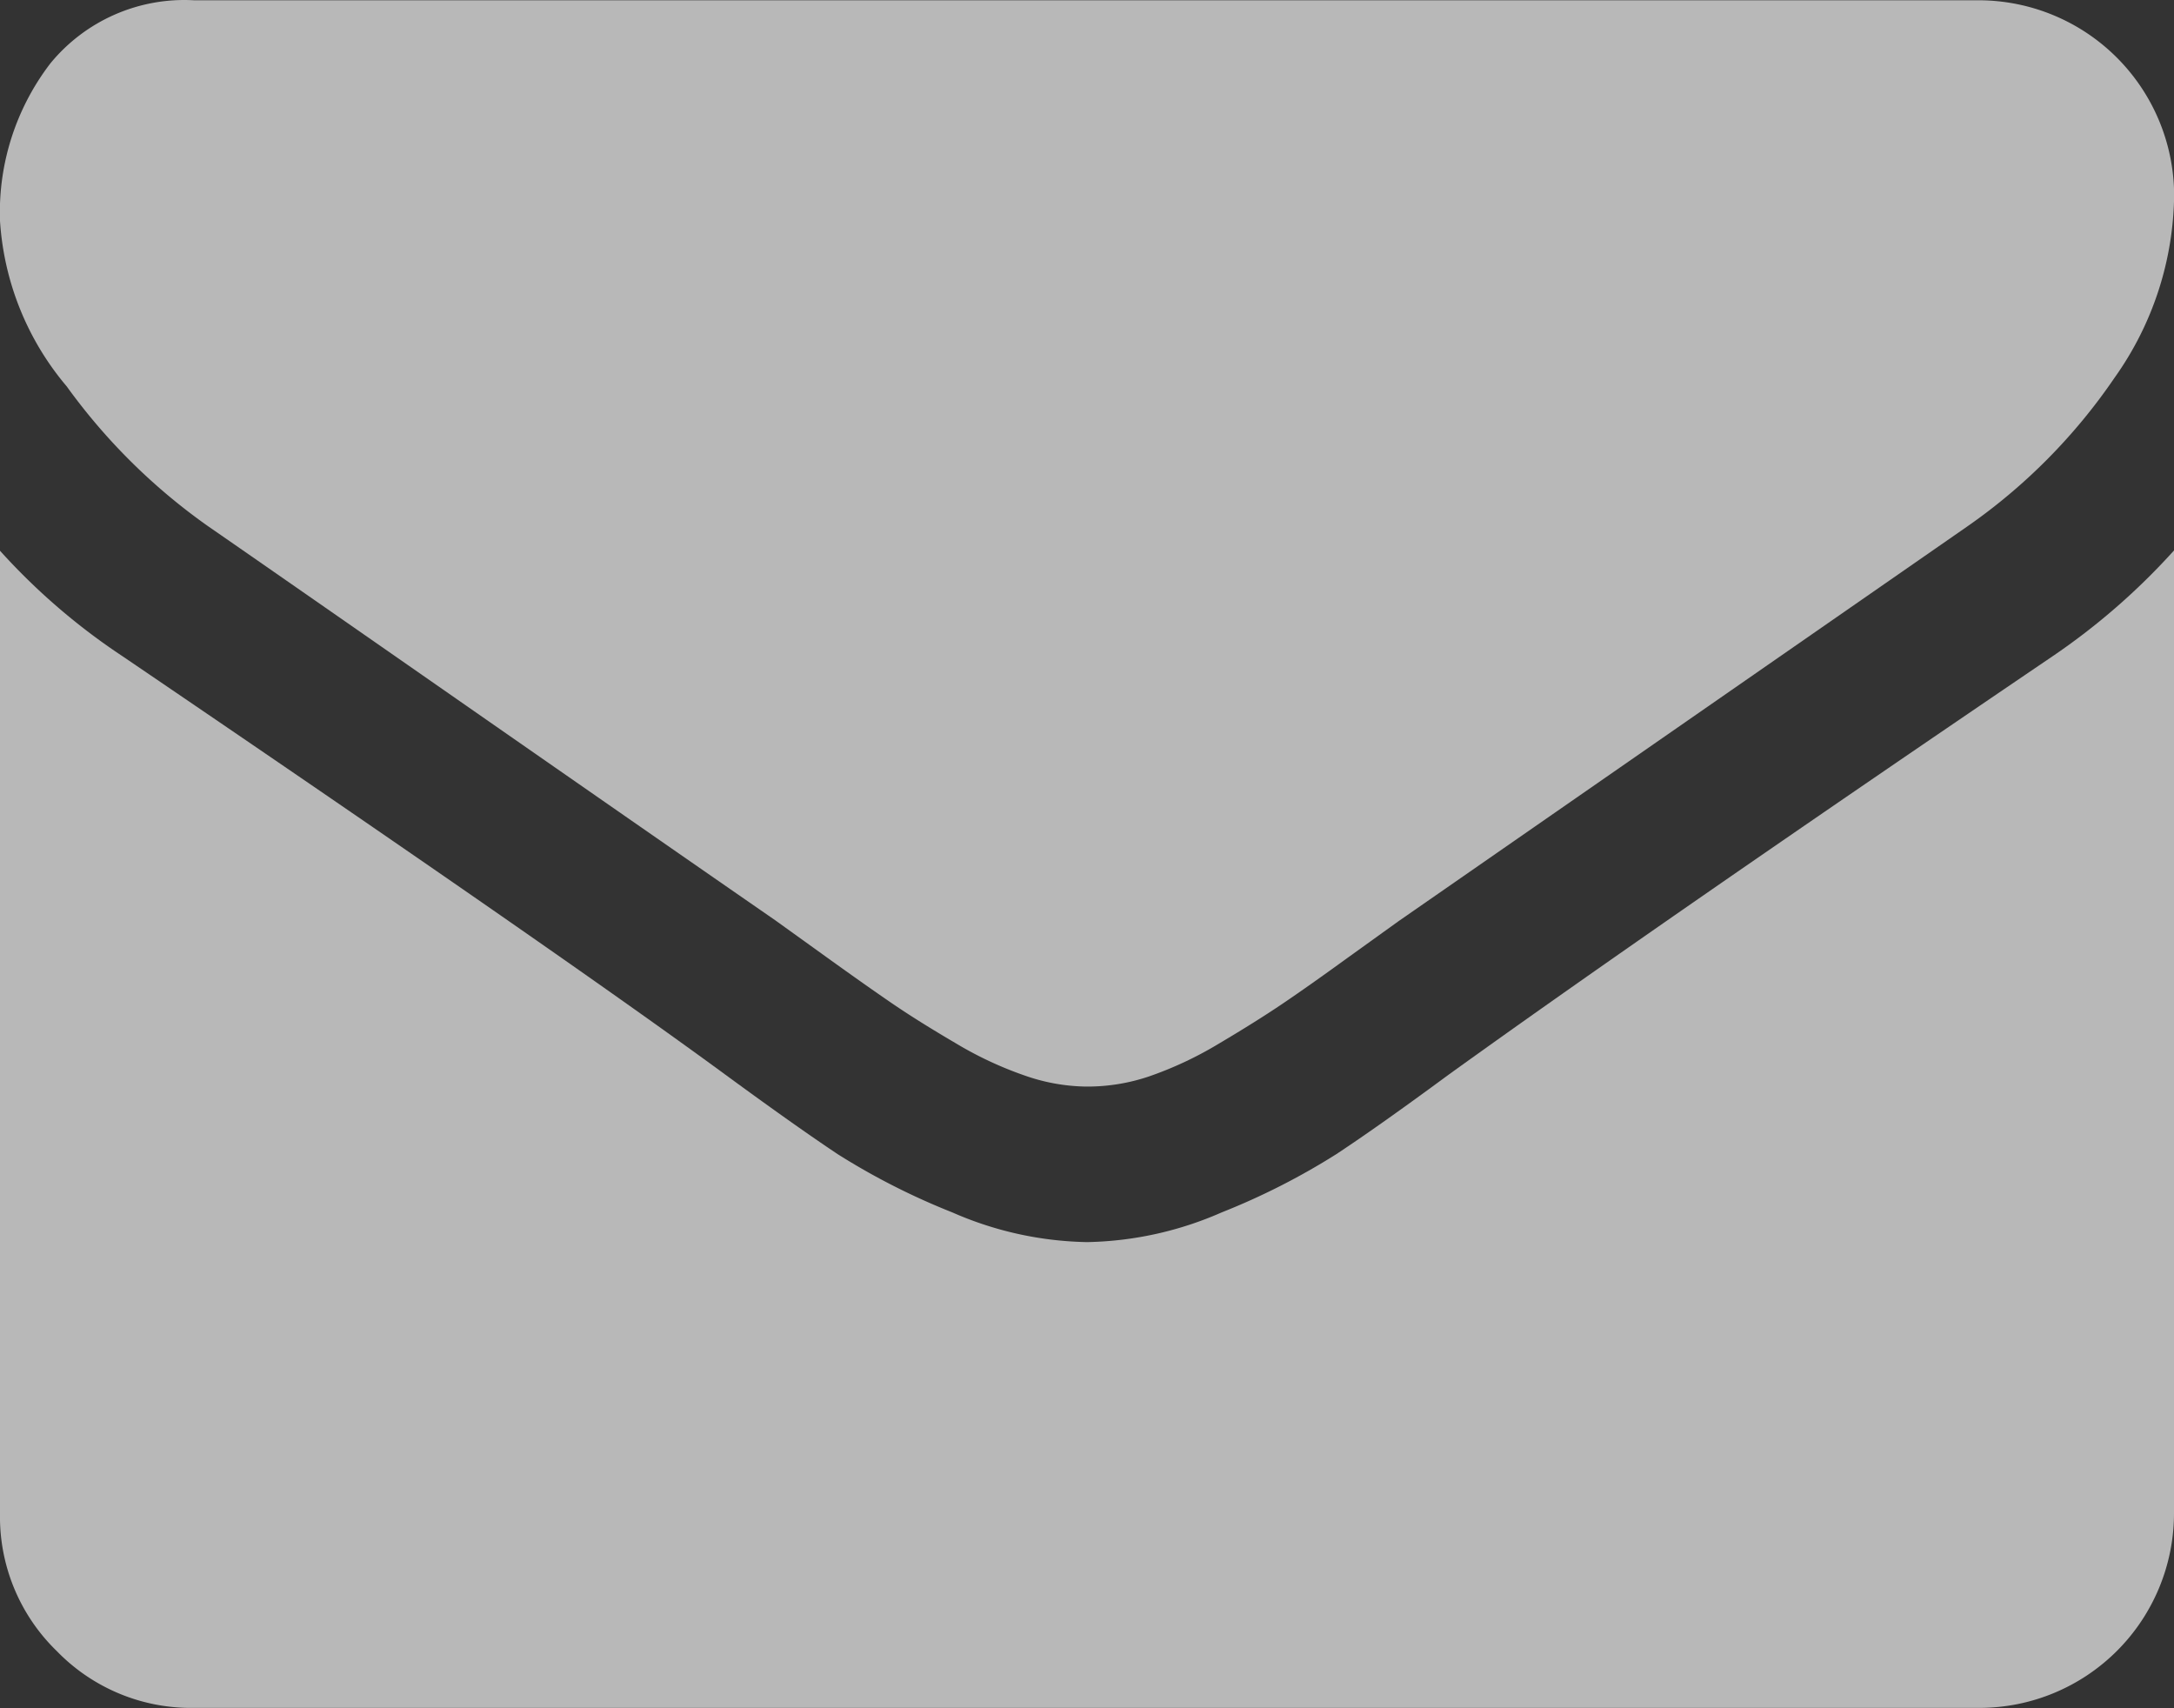
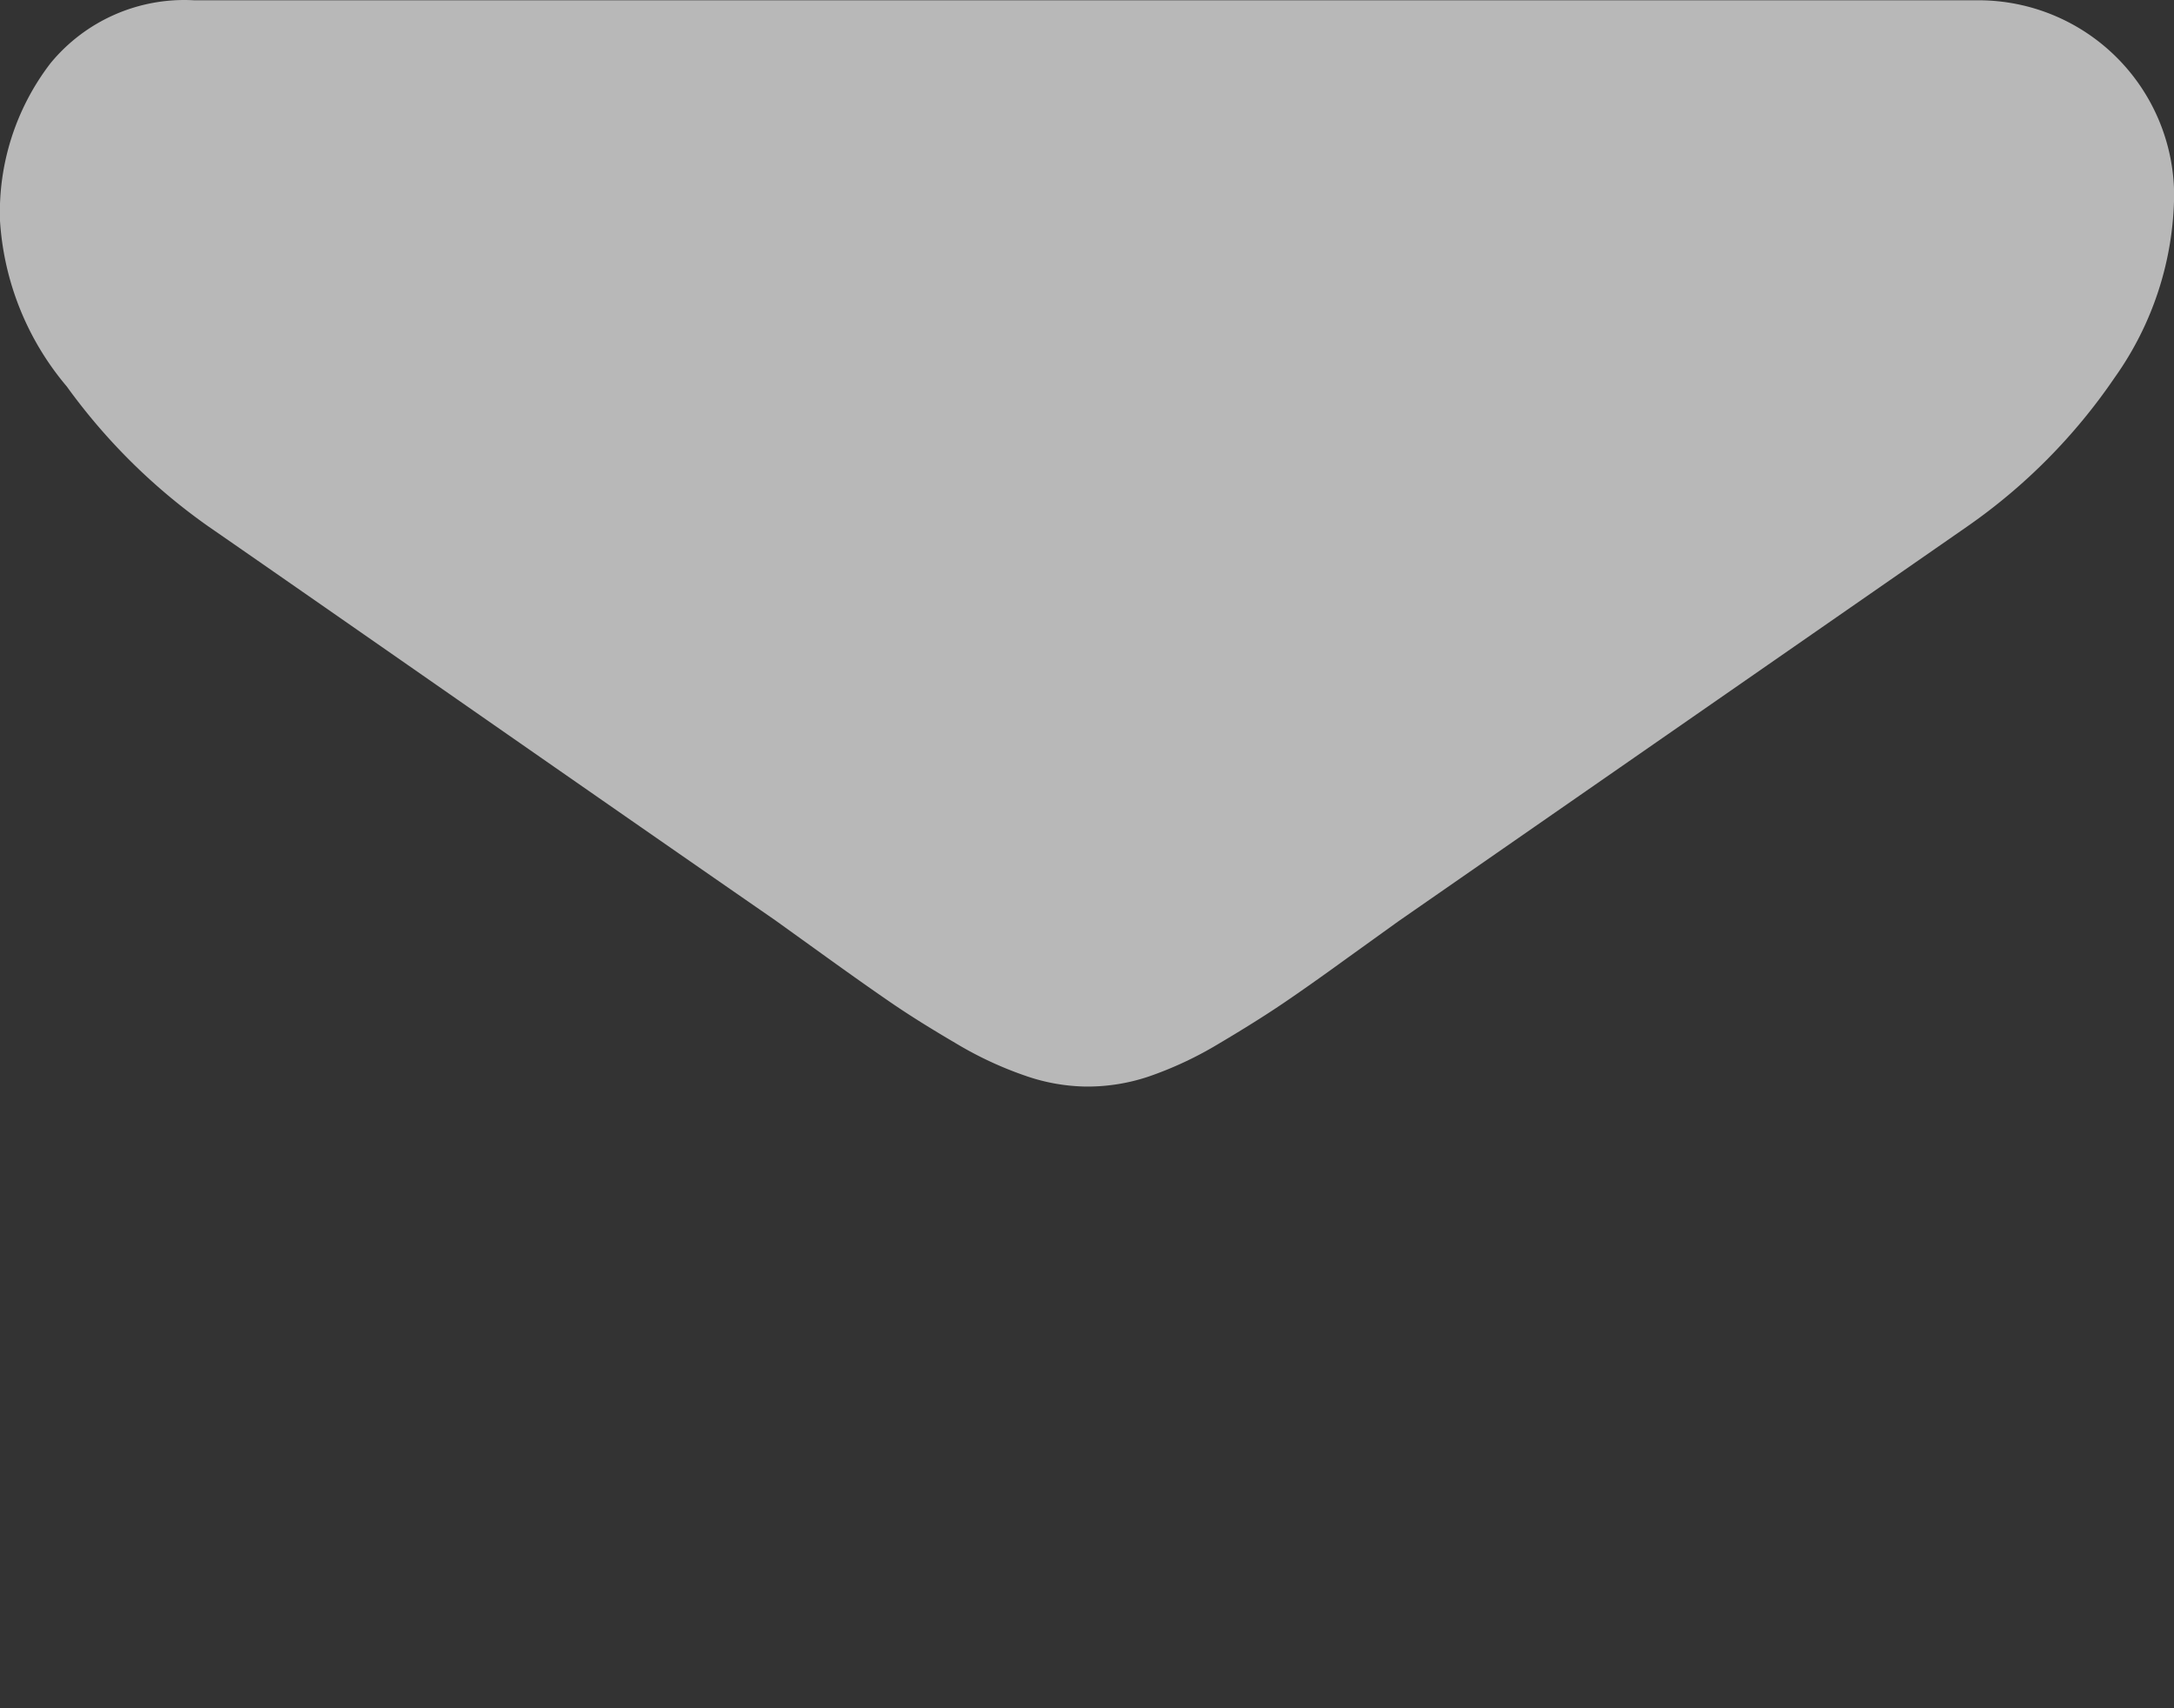
<svg xmlns="http://www.w3.org/2000/svg" viewBox="0 0 15.309 12.028">
  <rect x="0" y="0" width="15.309" height="12.028" fill="#333333" stroke="none" />
  <g fill="#fff" data-name="Groupe 31" opacity=".65">
    <path d="M1.469 3.708q.29.2 1.751 1.217T5.459 6.48l.363.261q.278.2.461.325t.444.278a2.578 2.578 0 0 0 .491.23 1.354 1.354 0 0 0 .427.077h.017a1.355 1.355 0 0 0 .428-.071 2.58 2.58 0 0 0 .491-.23q.26-.154.444-.278t.461-.325l.363-.261 4-2.776a4.058 4.058 0 0 0 1.042-1.051 2.256 2.256 0 0 0 .419-1.29A1.378 1.378 0 0 0 13.943.002H1.367A1.22 1.22 0 0 0 .355.446 1.724 1.724 0 0 0 0 1.555a2 2 0 0 0 .47 1.166 4.24 4.24 0 0 0 .999.987z" data-name="Tracé 768" />
-     <path d="M14.454 4.621q-2.8 1.9-4.254 2.947-.487.359-.79.559a4.877 4.877 0 0 1-.807.41 2.458 2.458 0 0 1-.94.209h-.017a2.459 2.459 0 0 1-.94-.209 4.879 4.879 0 0 1-.807-.41q-.3-.2-.79-.559Q3.956 6.722.863 4.621A4.526 4.526 0 0 1 0 3.878v6.783a1.316 1.316 0 0 0 .4.965 1.316 1.316 0 0 0 .965.4h12.577a1.371 1.371 0 0 0 1.367-1.367V3.876a4.711 4.711 0 0 1-.855.745z" data-name="Tracé 769" />
  </g>
</svg>